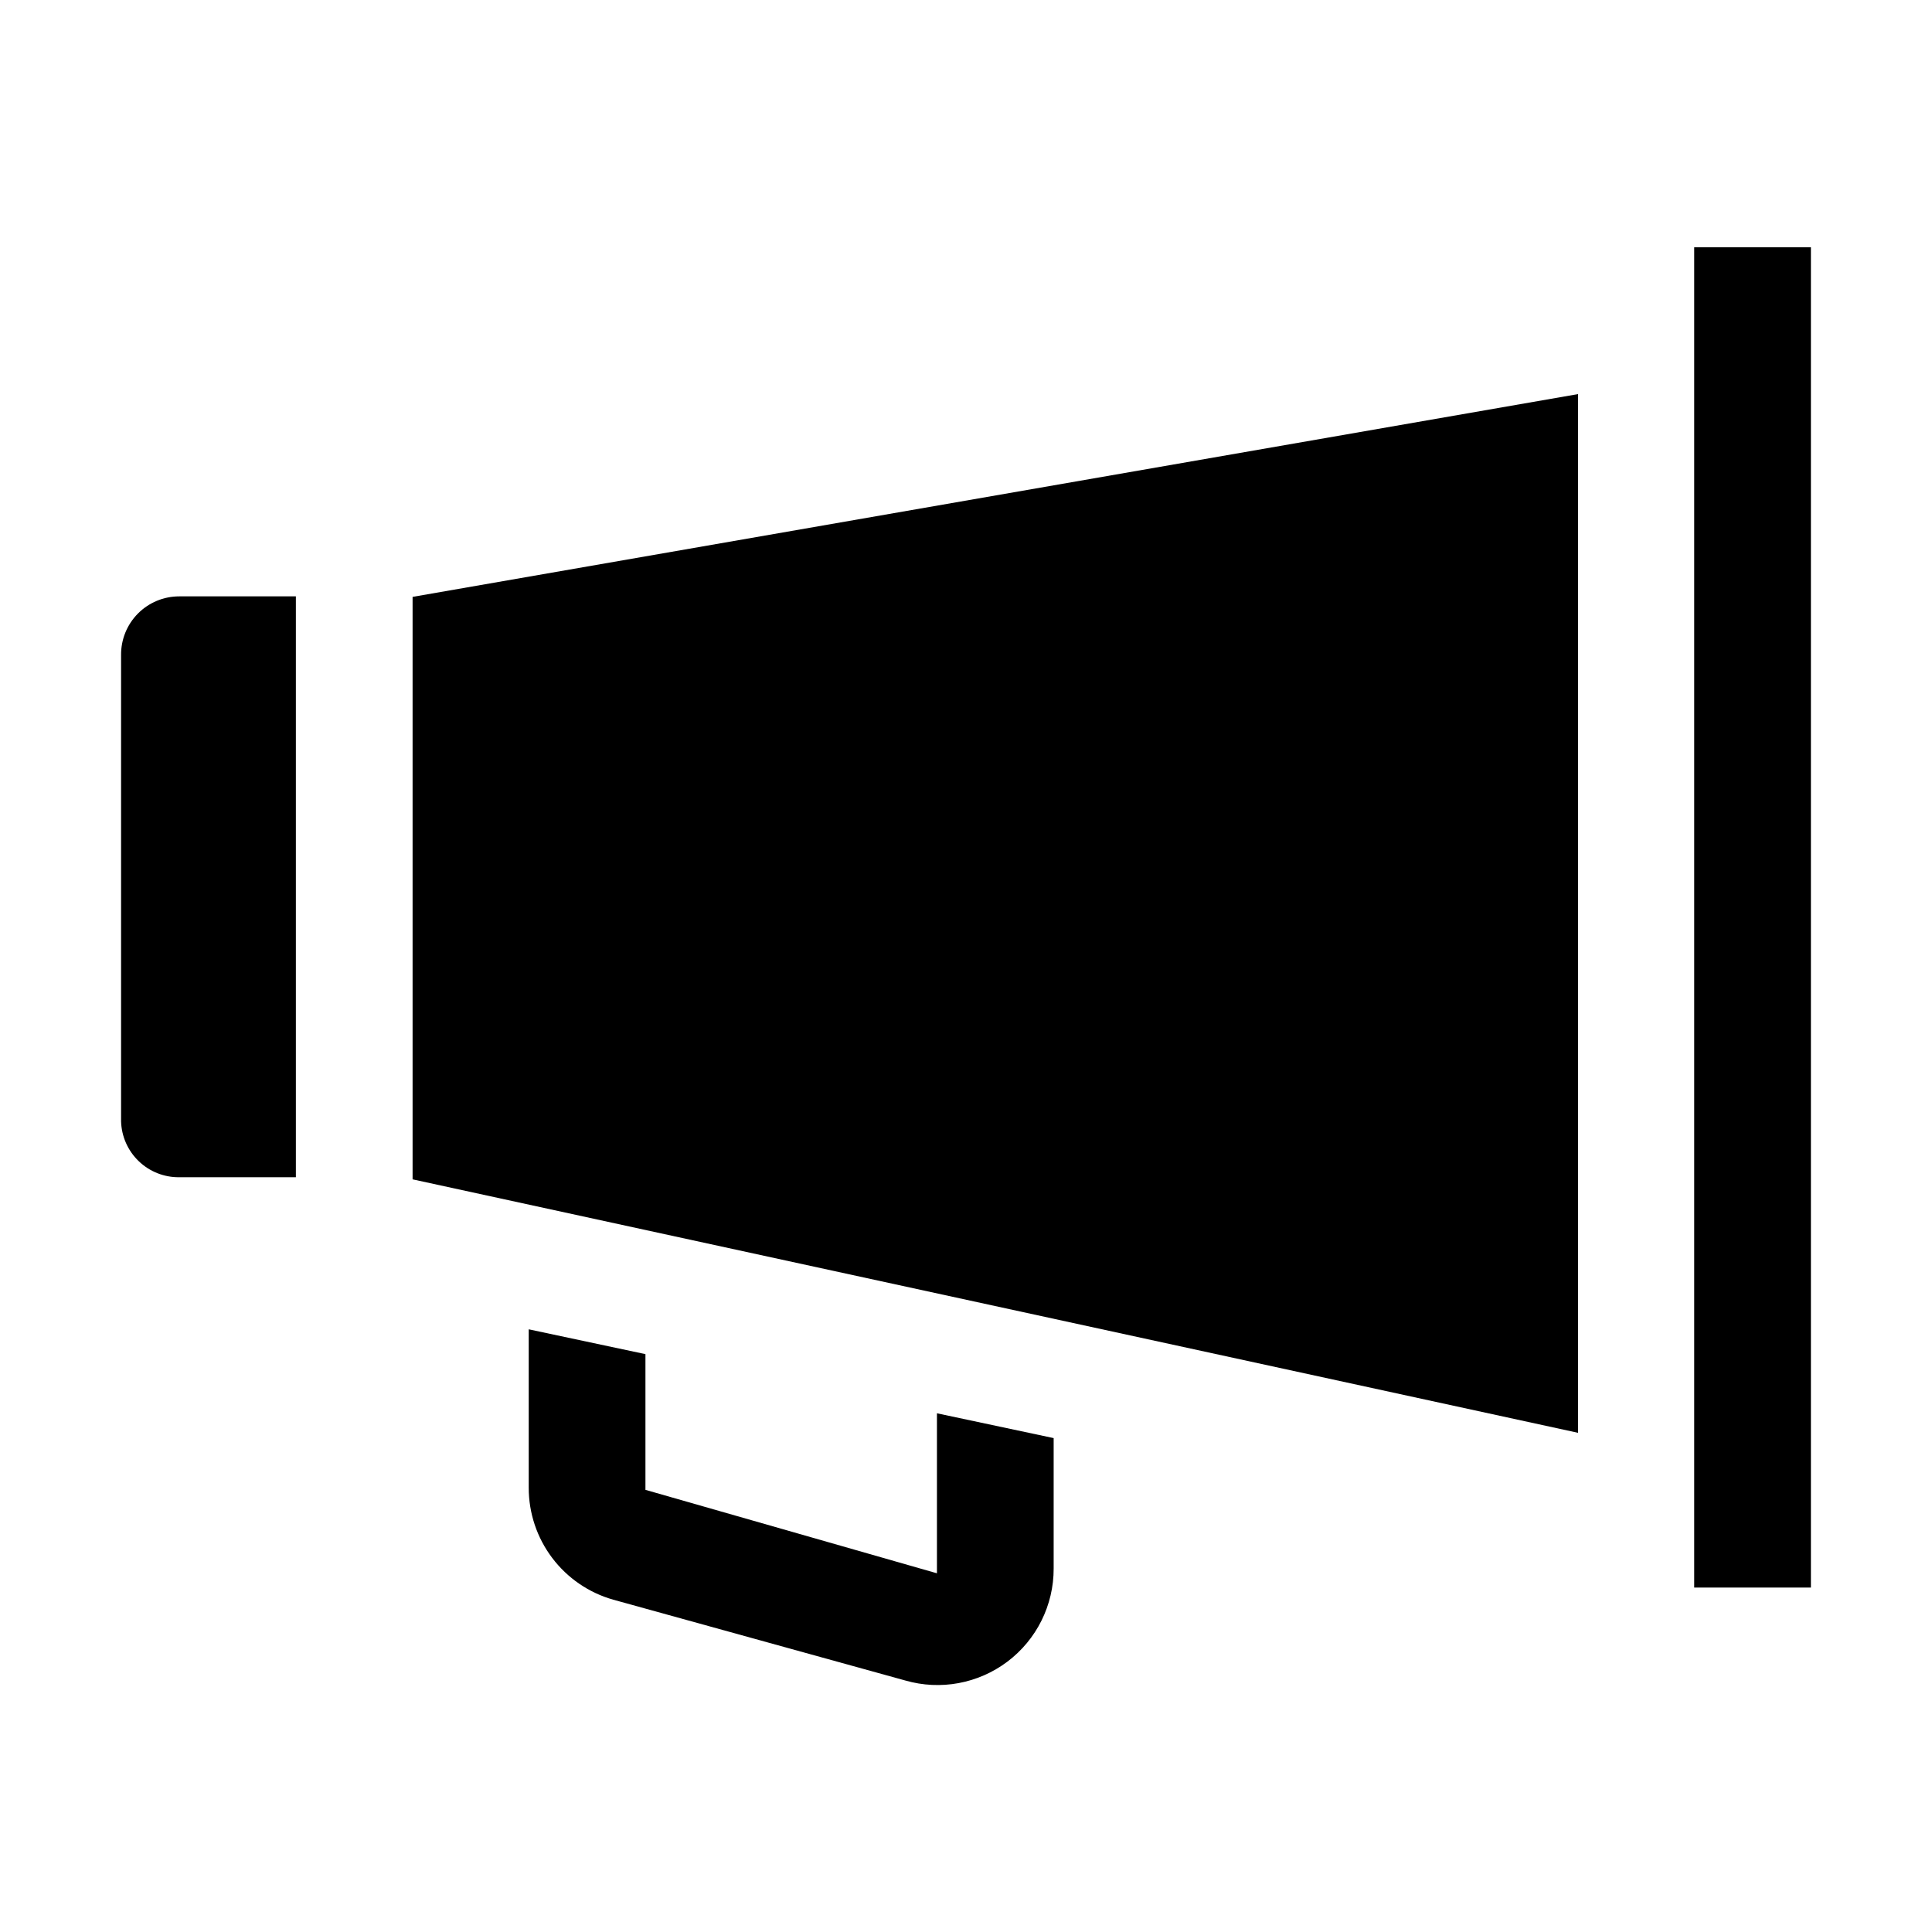
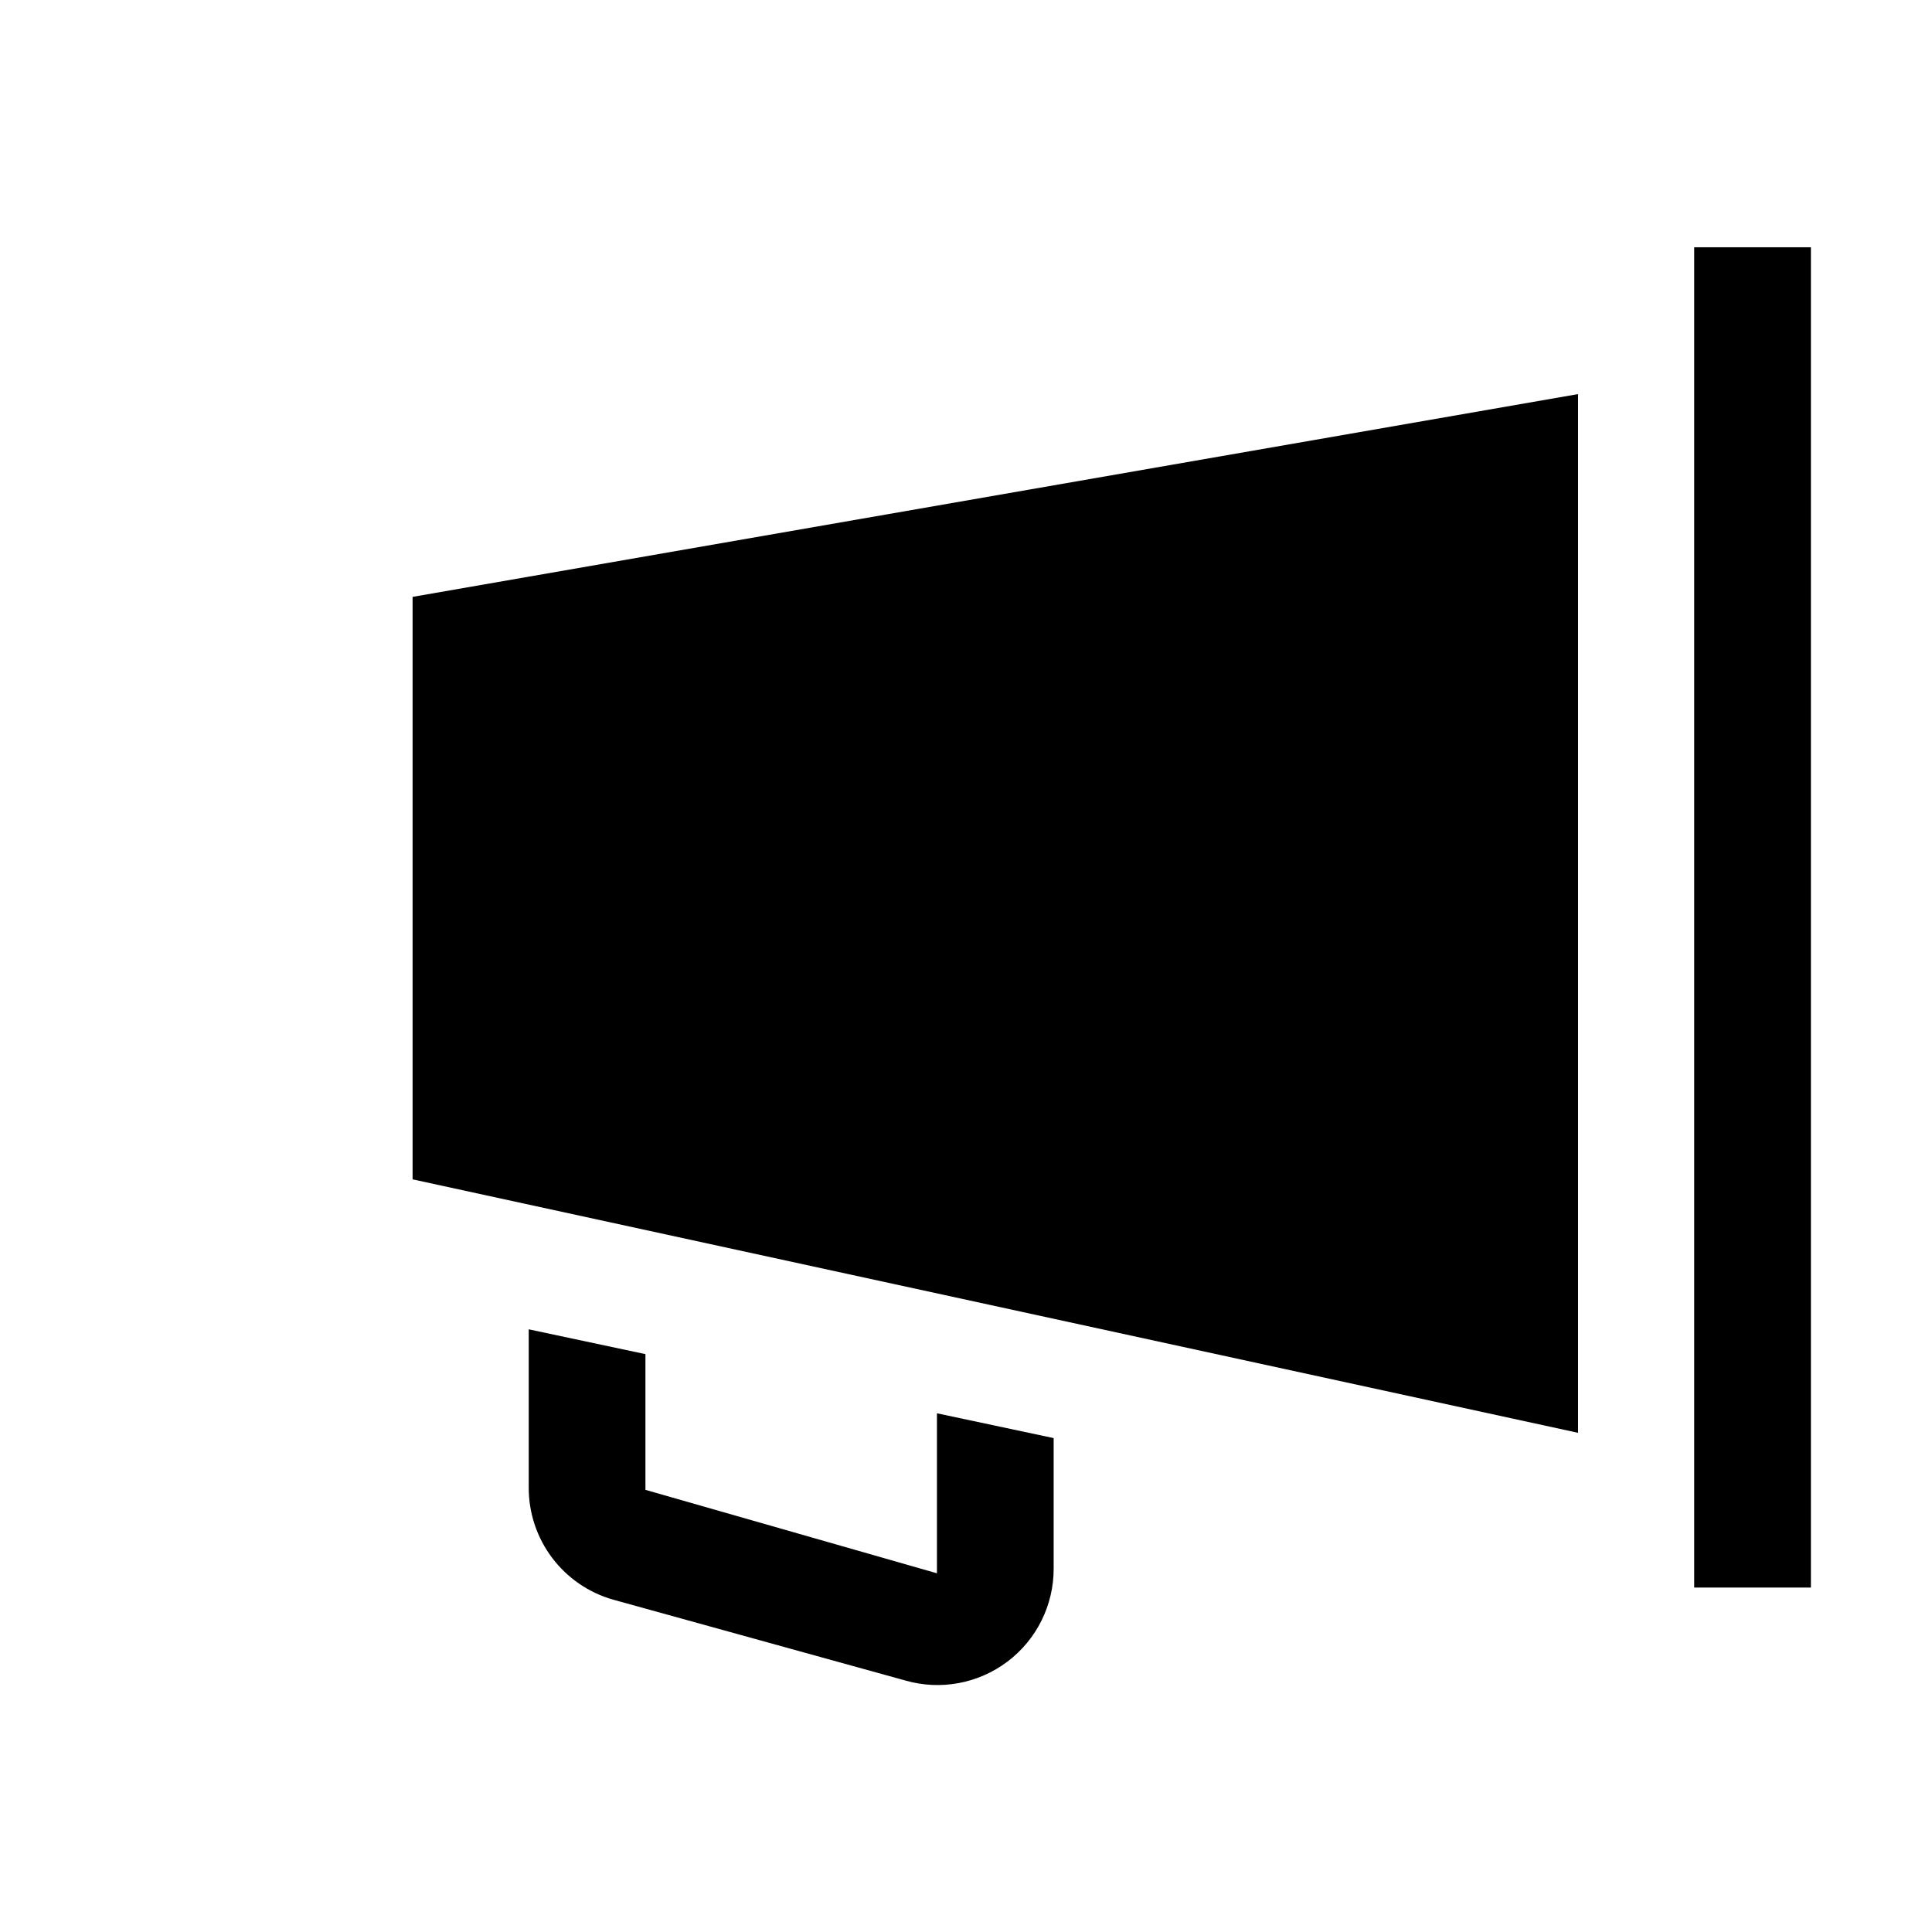
<svg xmlns="http://www.w3.org/2000/svg" fill="#000000" width="800px" height="800px" version="1.1" viewBox="144 144 512 512">
  <g>
-     <path d="m222.41 302.04v153.94h-30.93c-3.996 0.039-7.852-1.492-10.73-4.269-2.879-2.773-4.555-6.566-4.664-10.562v-123.57c-0.035-4.109 1.57-8.059 4.461-10.977s6.828-4.559 10.934-4.559z" fill-rule="evenodd" />
    <path d="m423.23 525.11v34.57c0.027 9.688-4.512 18.828-12.246 24.664s-17.77 7.691-27.078 5.004l-77.391-21.414c-6.457-1.828-12.137-5.719-16.18-11.074-4.043-5.356-6.223-11.883-6.215-18.594v-41.984l30.93 6.578v35.965l77.25 22.113v-42.402z" />
    <path d="m562.2 248.44v275.27l-308.86-67.172v-154.36z" fill-rule="evenodd" />
    <path d="m592.98 209.53h30.93v355.19h-30.93z" />
  </g>
</svg>